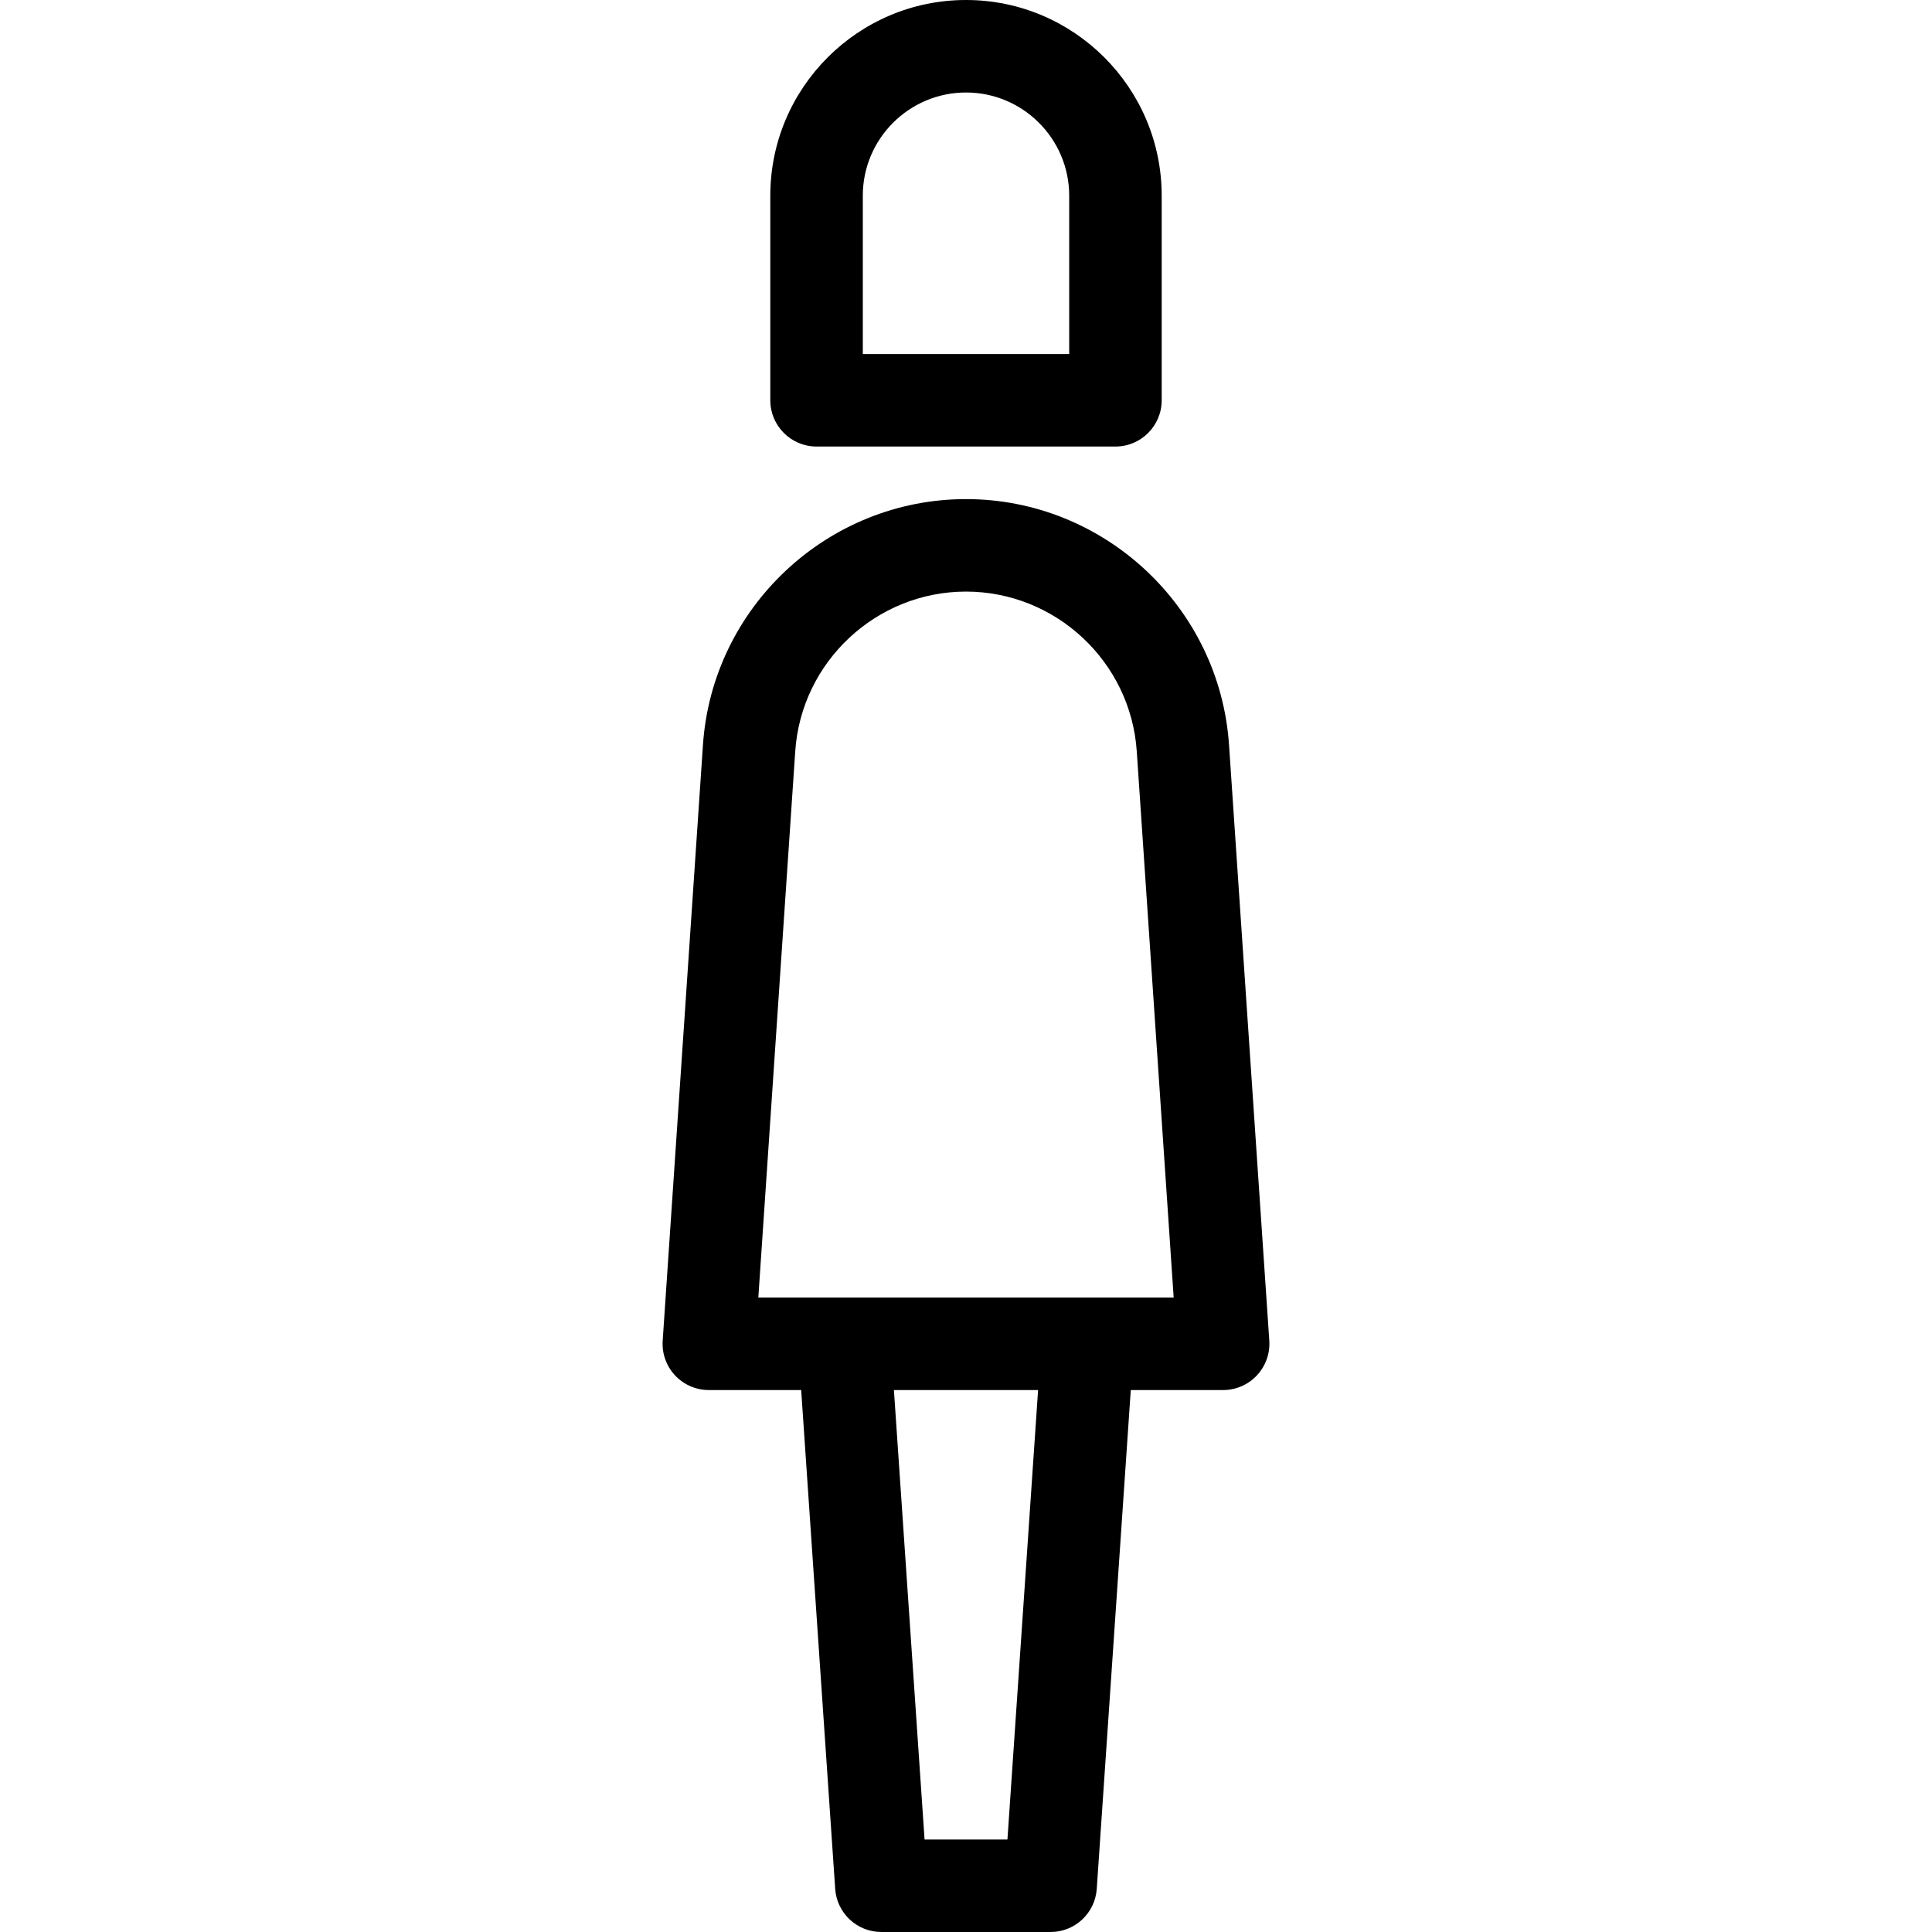
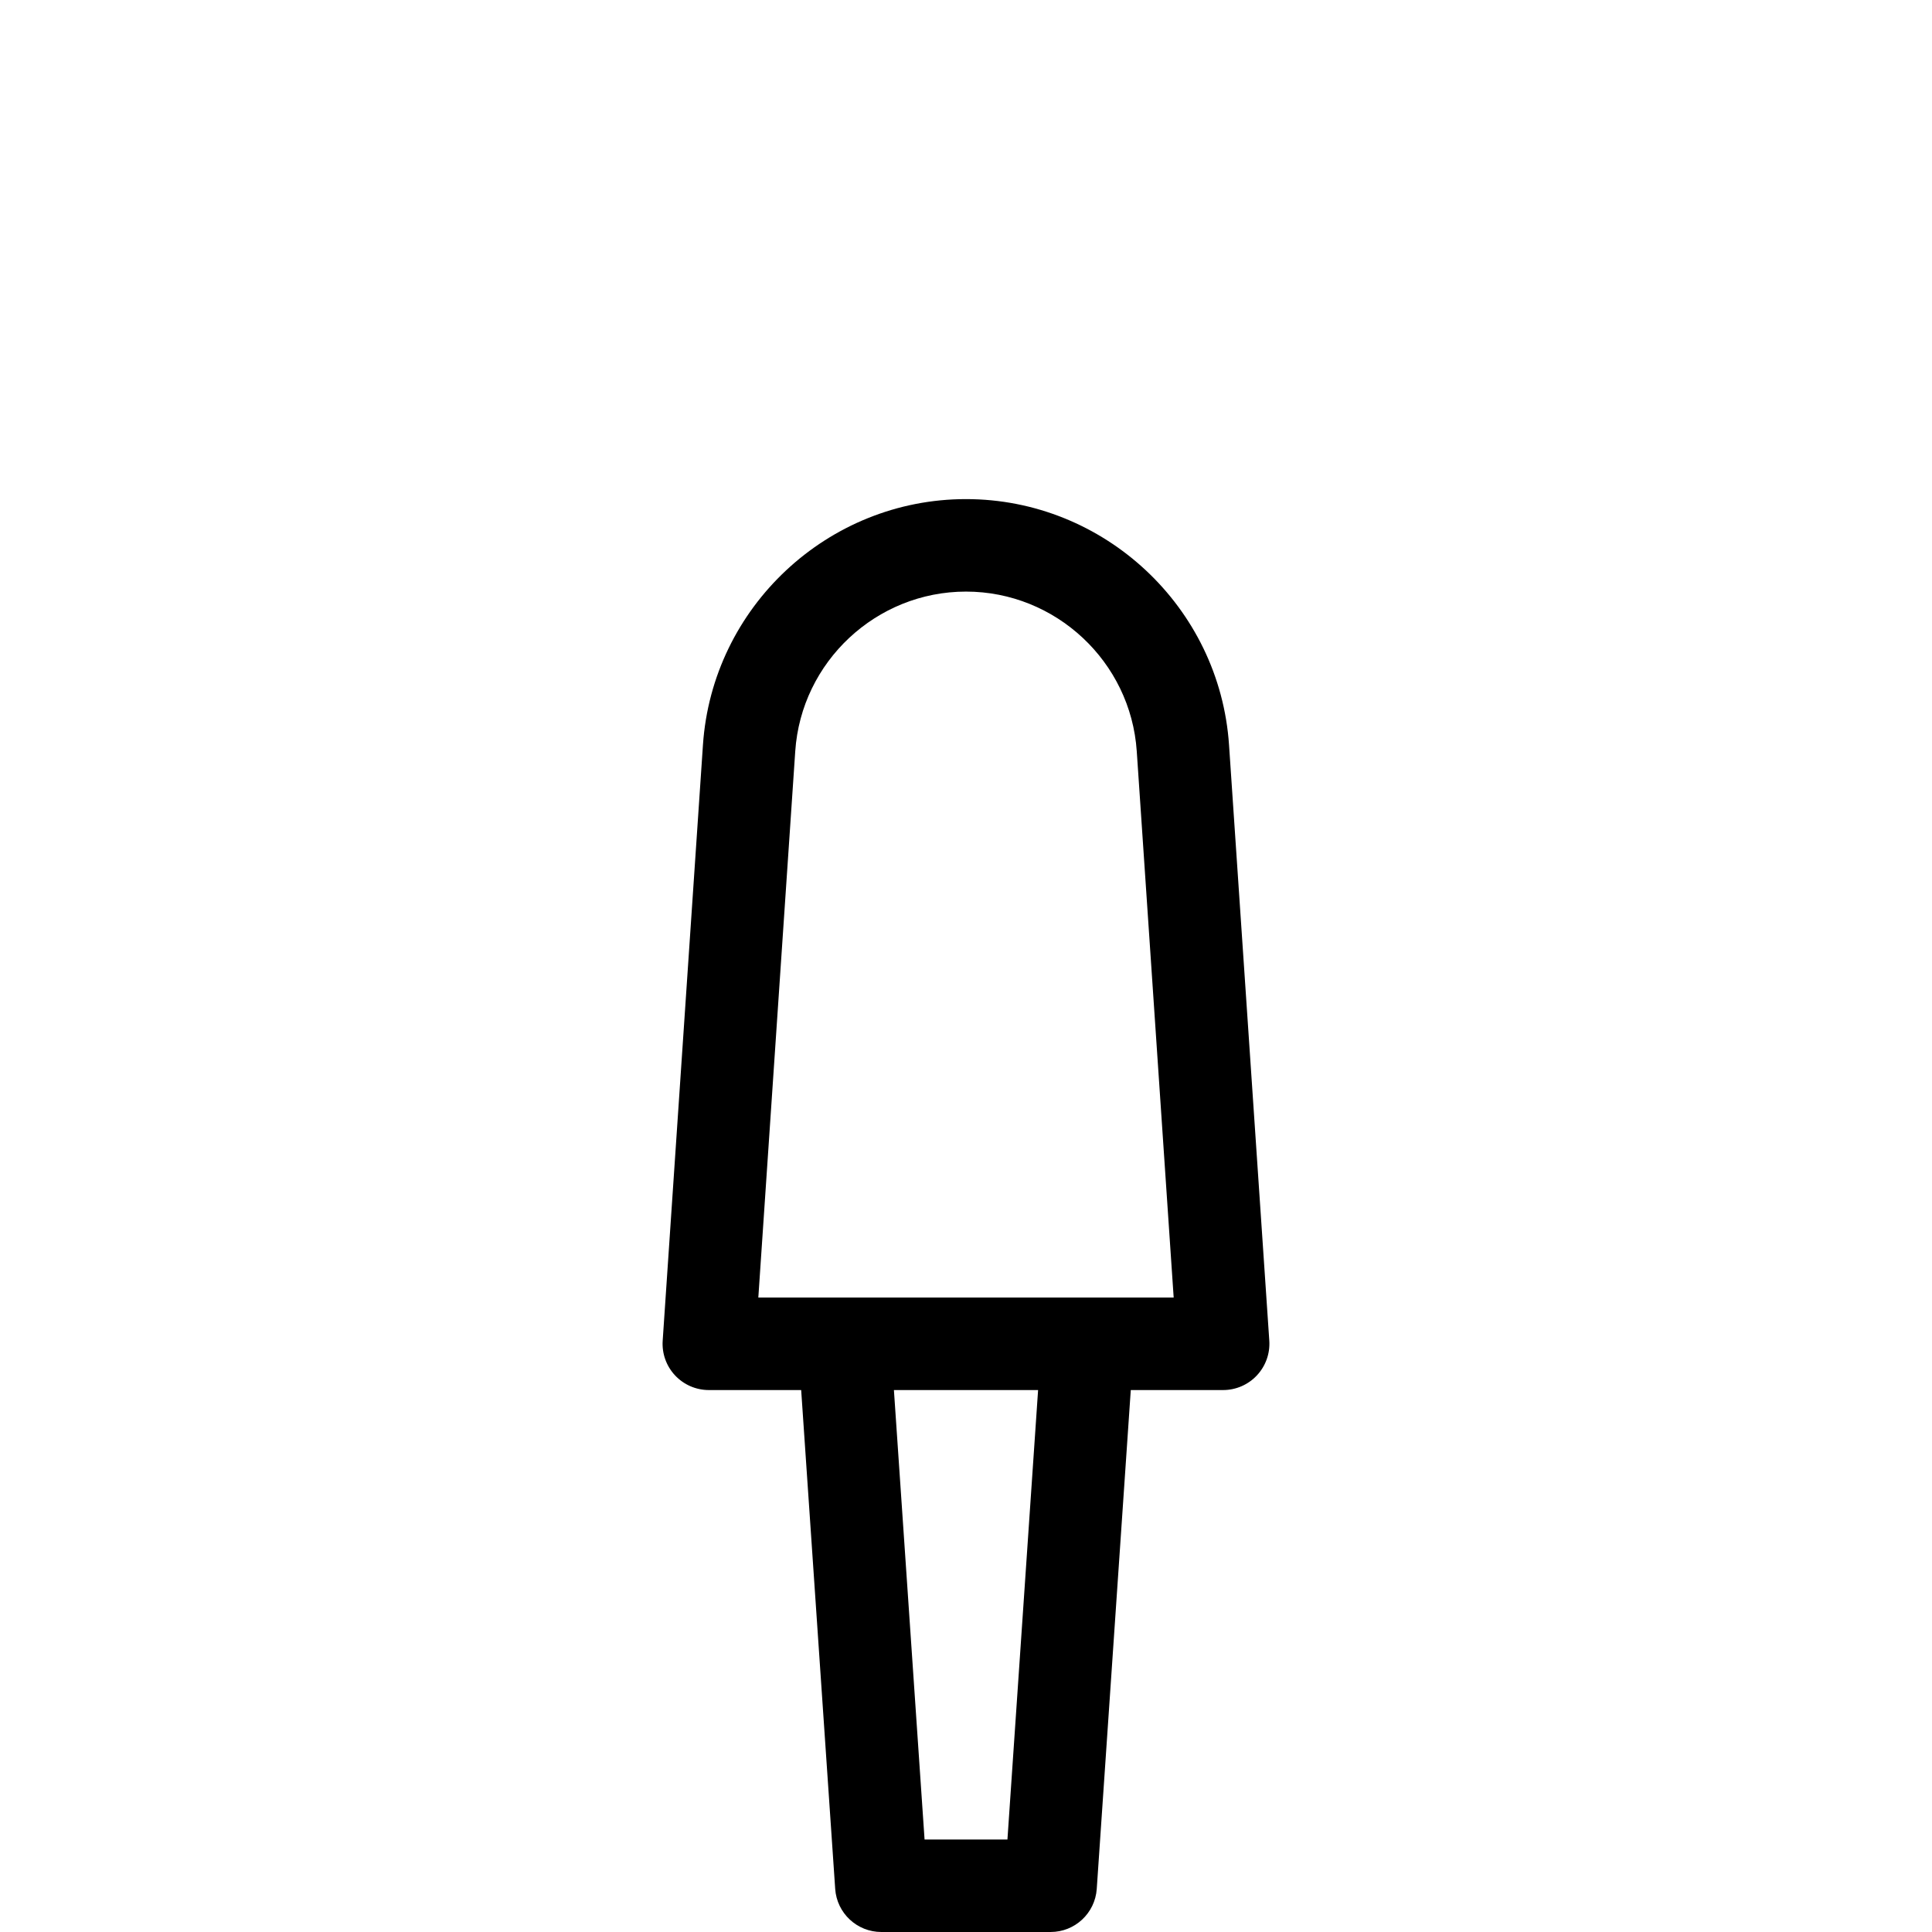
<svg xmlns="http://www.w3.org/2000/svg" version="1.1" id="Capa_1" x="0px" y="0px" viewBox="0 0 250.64 250.64" style="enable-background:new 0 0 250.64 250.64;" xml:space="preserve">
  <g>
-     <path d="M105.932,57.929h38.775c3.313,0,6-2.687,6-6V25.388C150.708,11.389,139.319,0,125.32,0S99.932,11.389,99.932,25.388v26.541   C99.932,55.242,102.619,57.929,105.932,57.929z M111.932,25.388c0-7.382,6.006-13.388,13.388-13.388s13.388,6.006,13.388,13.388   v20.541h-26.775V25.388z" />
    <path d="M164.667,173.929l-5.223-77.284c-1.209-17.886-16.198-31.896-34.125-31.896s-32.916,14.01-34.125,31.896l-5.223,77.284   c-0.112,1.658,0.468,3.288,1.603,4.501s2.722,1.903,4.383,1.903h11.98l4.414,64.715c0.215,3.148,2.831,5.592,5.986,5.592h21.96   c3.155,0,5.771-2.444,5.986-5.592l4.414-64.715h11.98c1.662,0,3.249-0.689,4.383-1.903S164.779,175.587,164.667,173.929z    M130.696,238.64h-10.751l-3.977-58.307h18.705L130.696,238.64z M98.378,168.333l4.79-70.879   c0.785-11.611,10.515-20.706,22.152-20.706s21.367,9.095,22.152,20.706l4.79,70.879H98.378z" />
  </g>
  <g>
</g>
  <g>
</g>
  <g>
</g>
  <g>
</g>
  <g>
</g>
  <g>
</g>
  <g>
</g>
  <g>
</g>
  <g>
</g>
  <g>
</g>
  <g>
</g>
  <g>
</g>
  <g>
</g>
  <g>
</g>
  <g>
</g>
</svg>